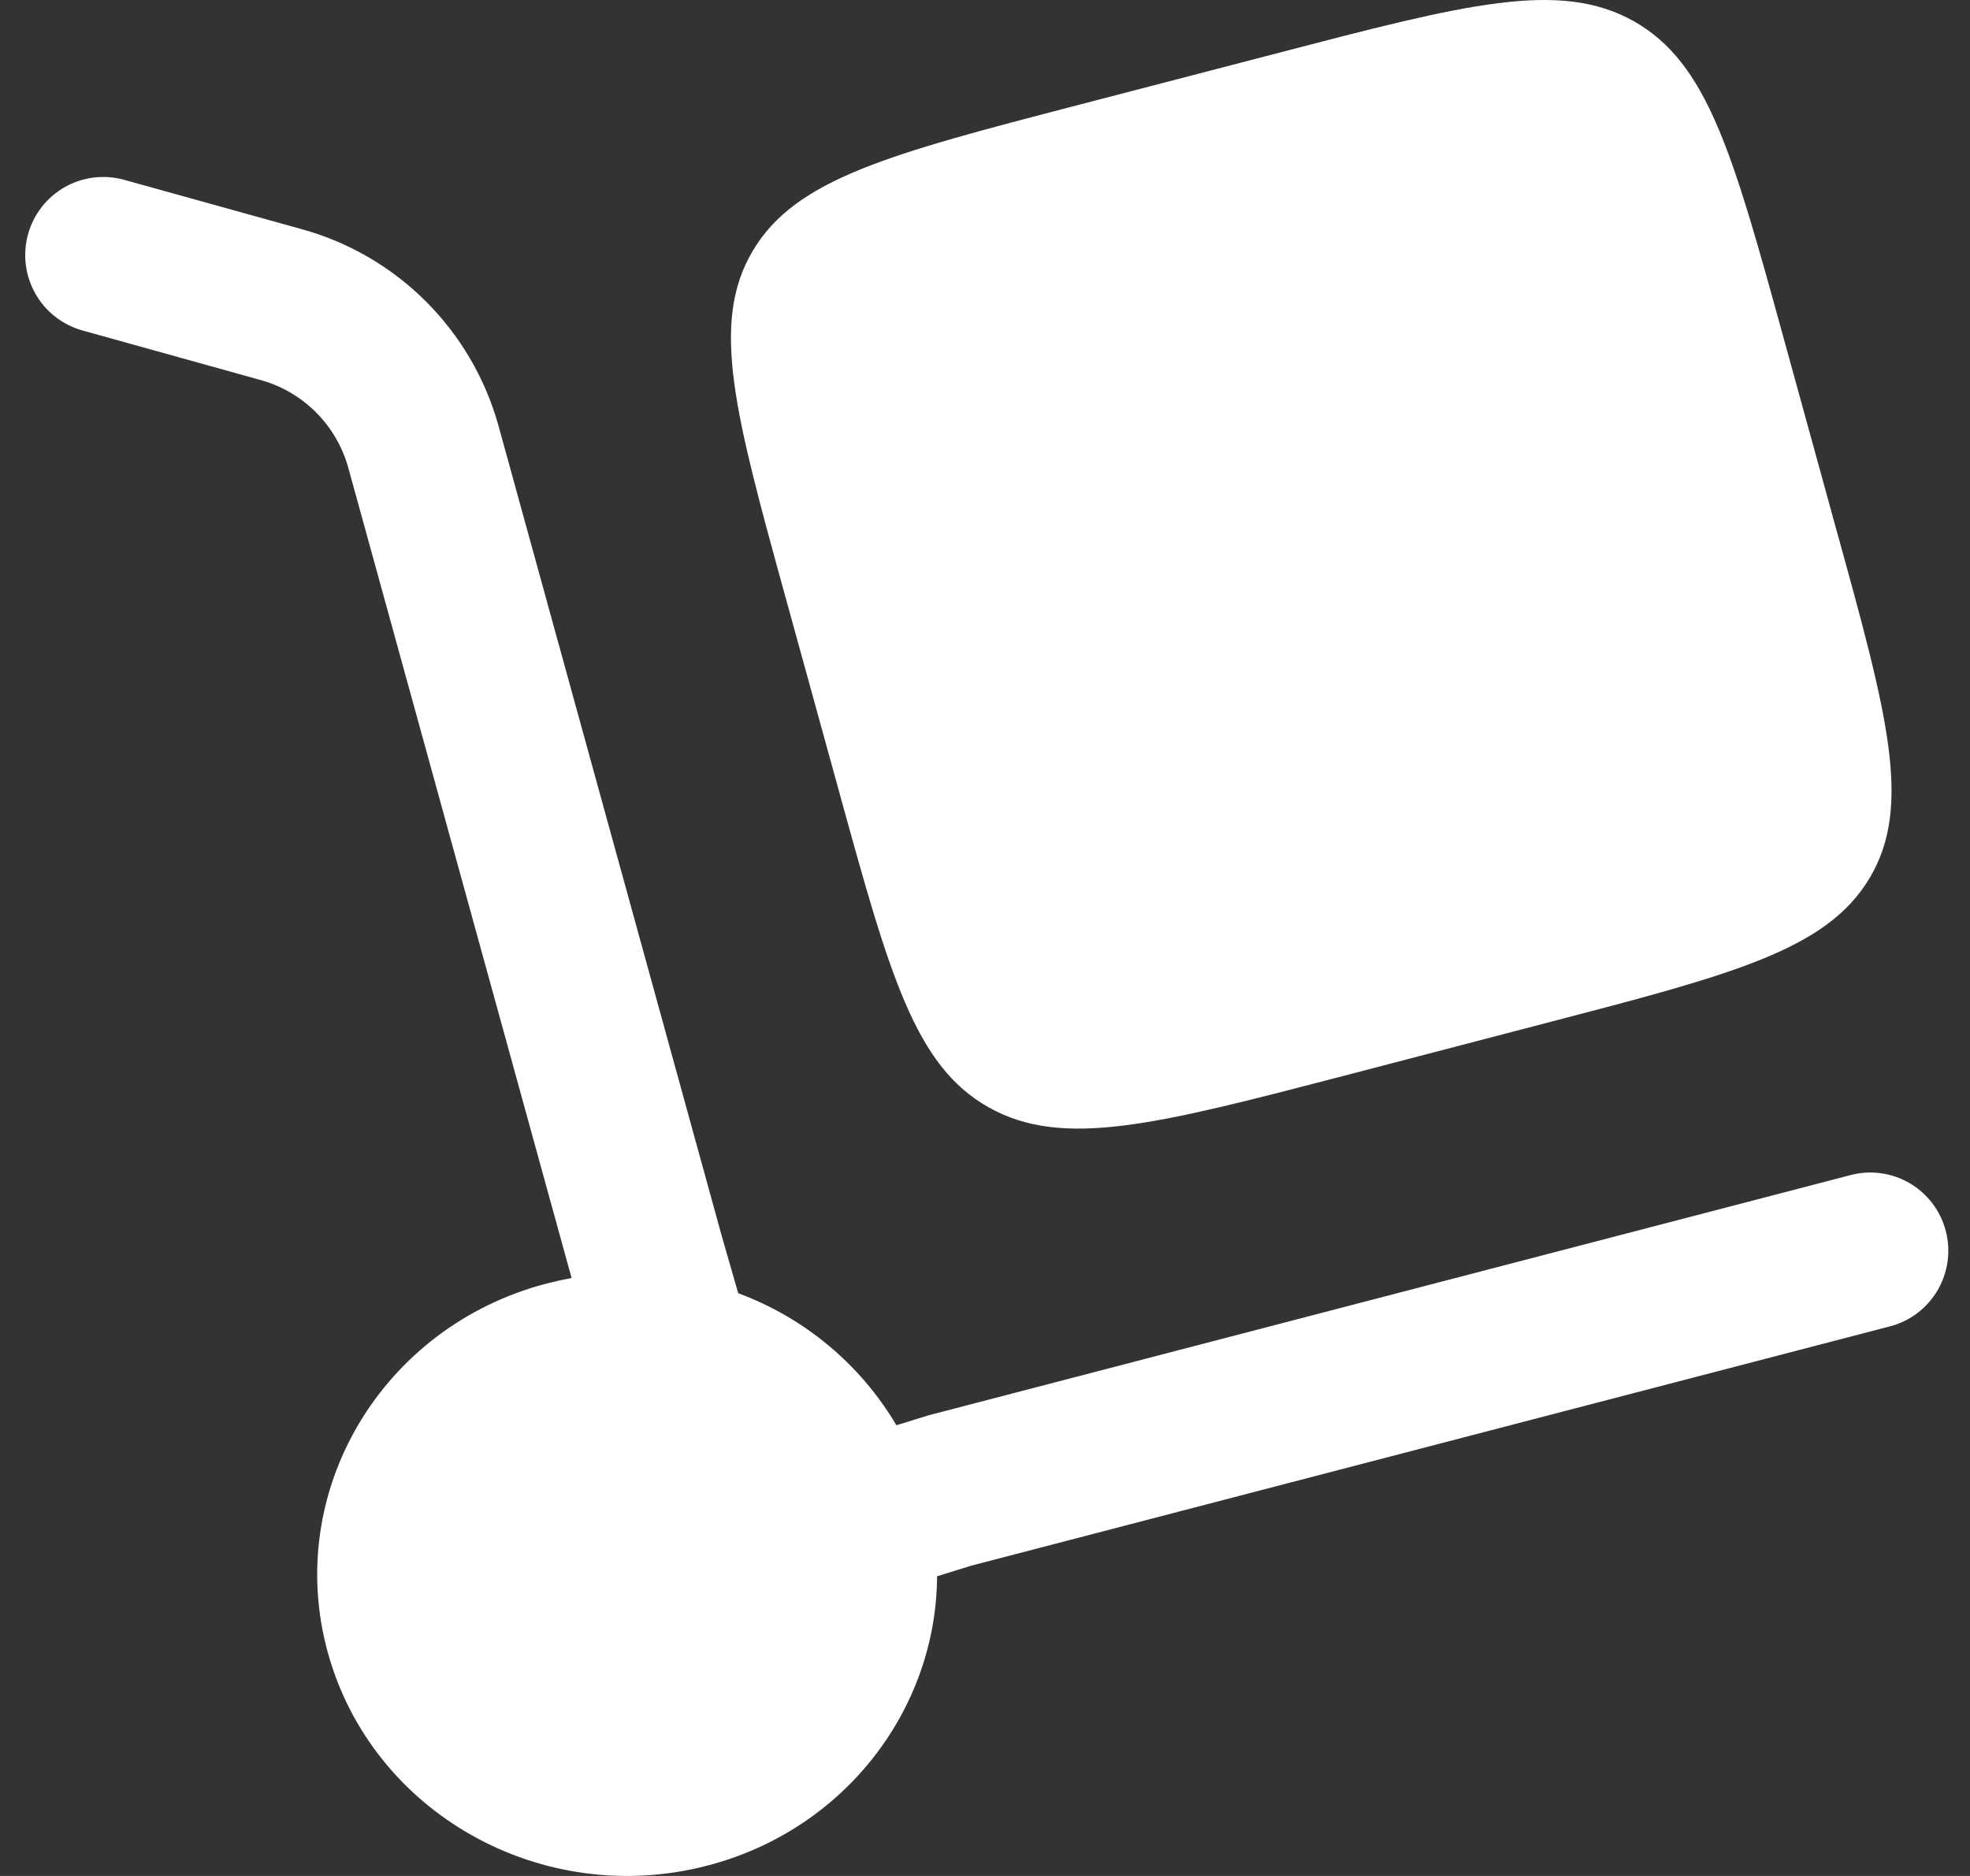
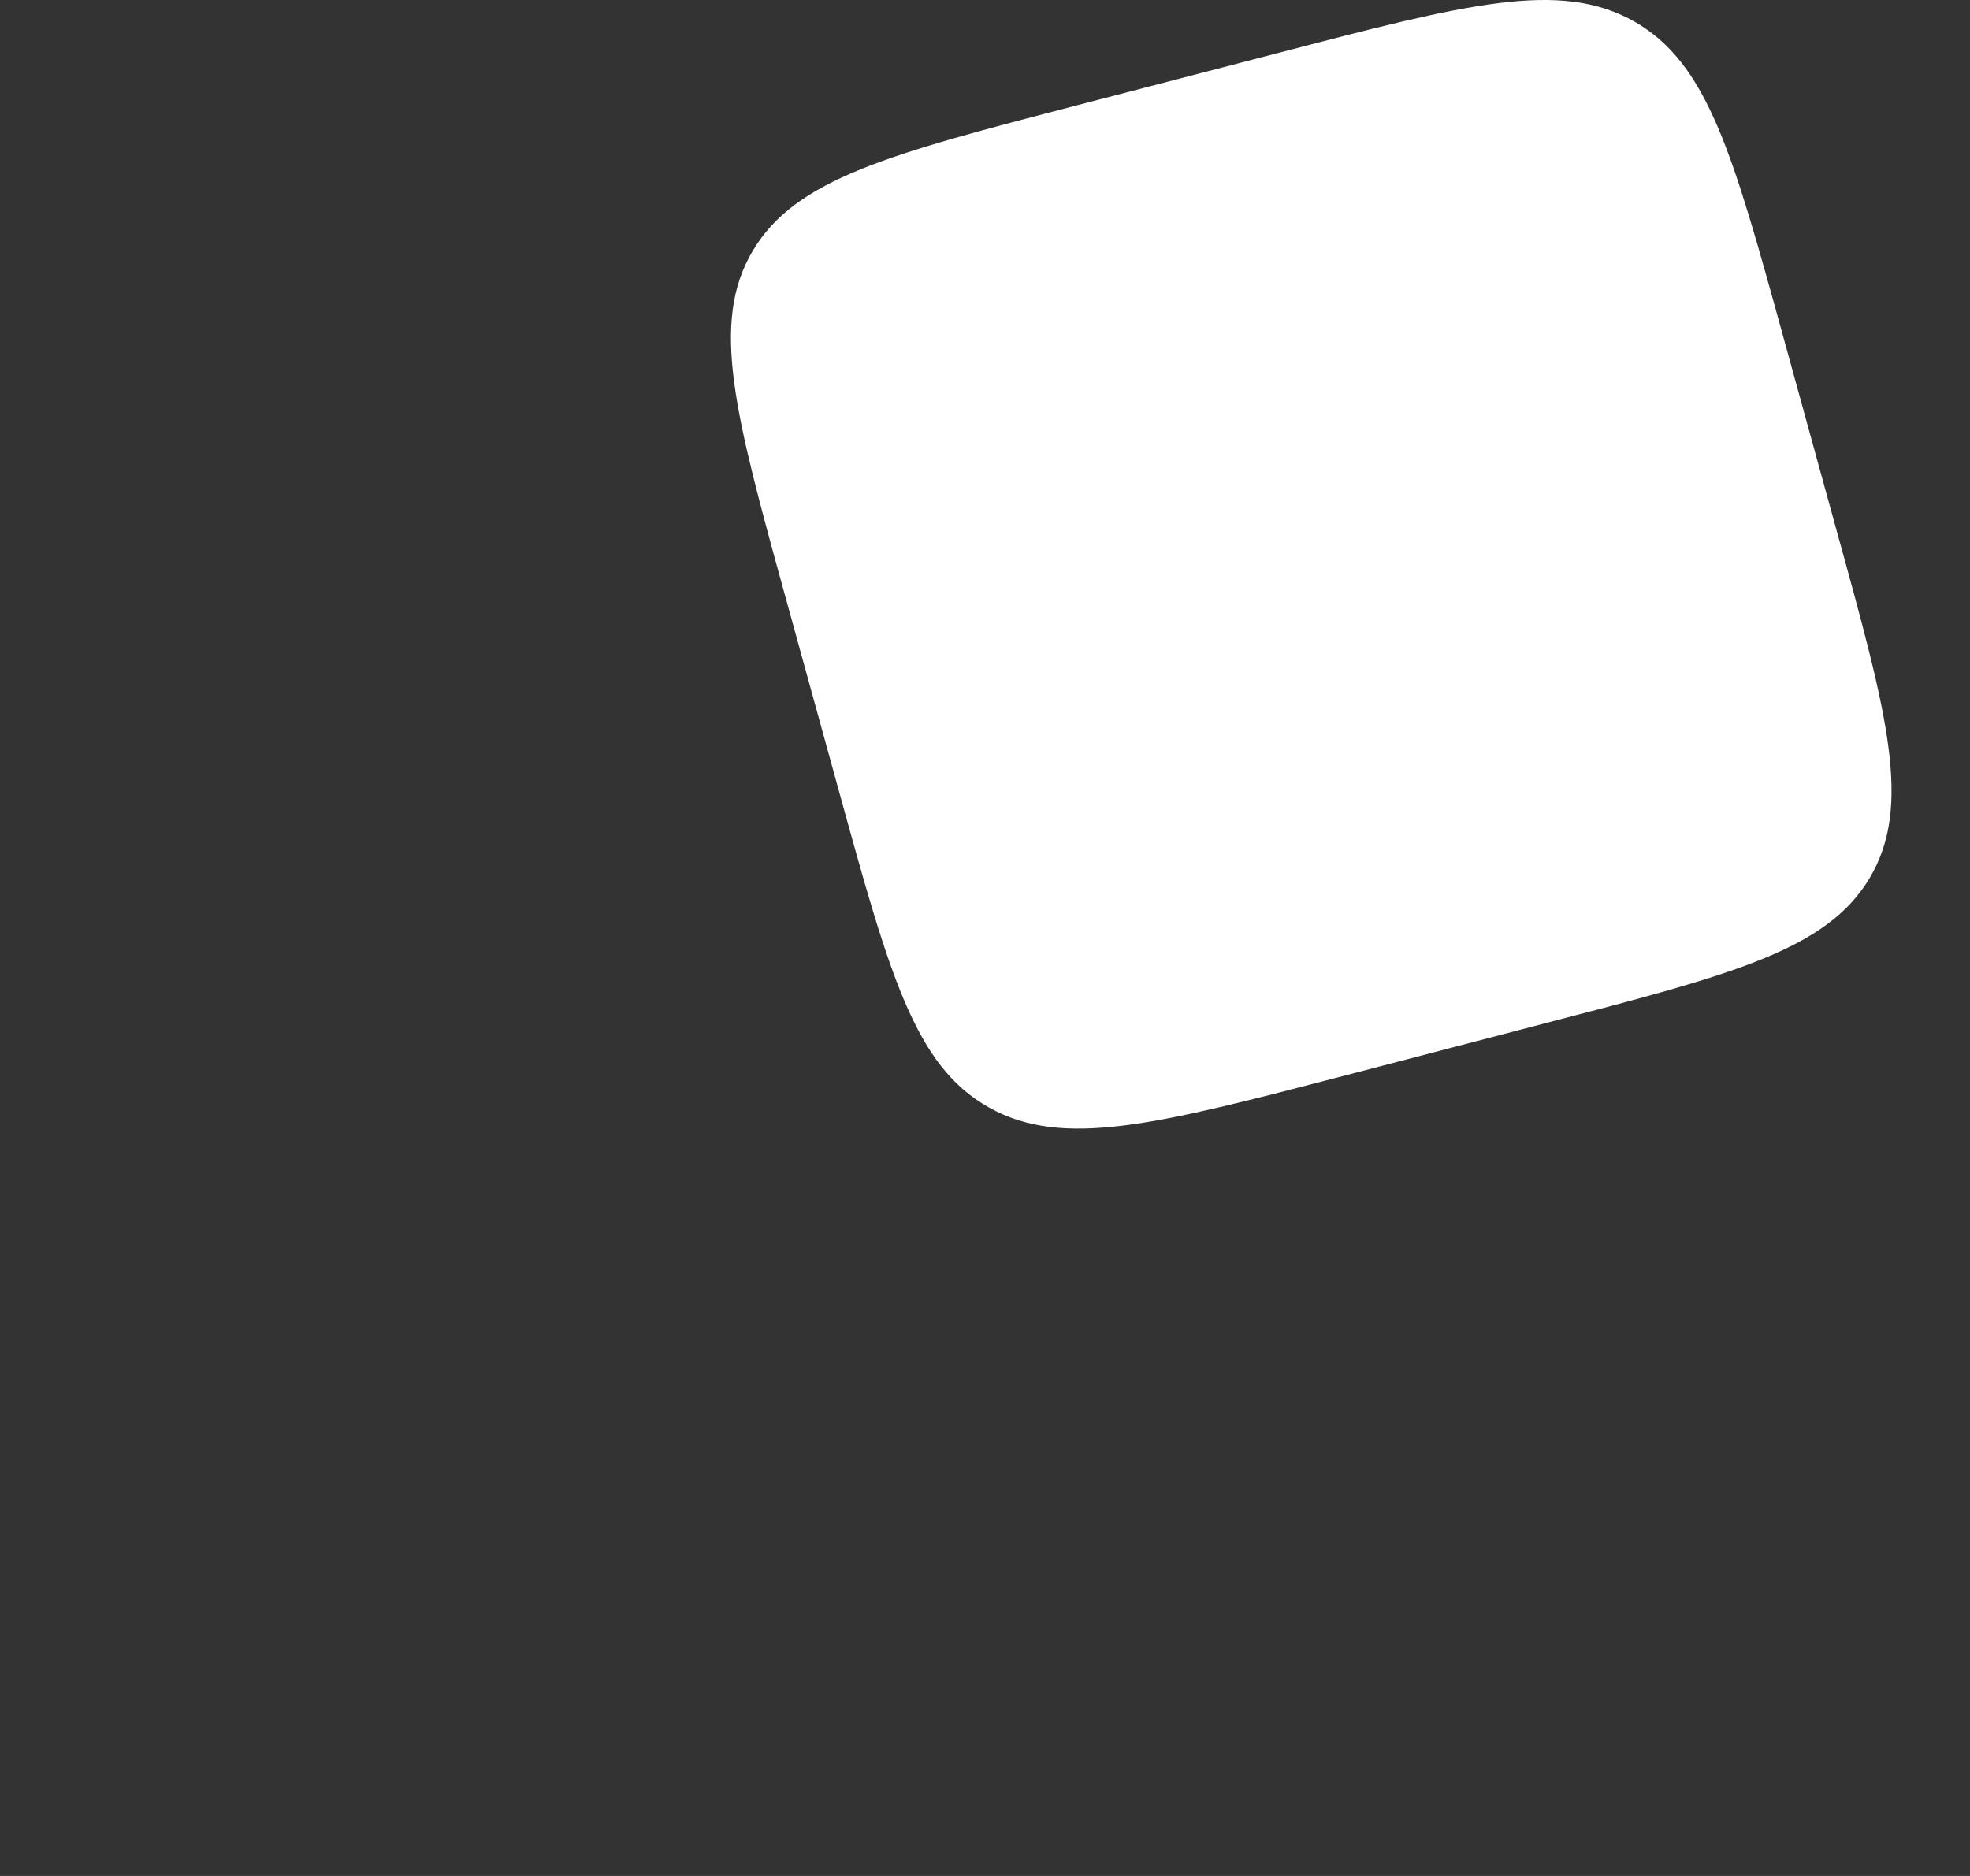
<svg xmlns="http://www.w3.org/2000/svg" width="42" height="40" viewBox="0 0 42 40" fill="none">
  <rect x="0" y="0" width="42" height="40" fill="#333333" stroke="none" />
  <path d="M16.747 12.734L17.888 16.874C18.963 20.774 19.5 22.726 21.08 23.612C22.66 24.501 24.666 23.977 28.677 22.932L32.932 21.821C36.943 20.777 38.949 20.254 39.862 18.719C40.775 17.181 40.239 15.23 39.161 11.33L38.022 7.192C36.947 3.29 36.409 1.339 34.831 0.452C33.249 -0.437 31.243 0.088 27.232 1.134L22.977 2.241C18.965 3.286 16.96 3.81 16.049 5.348C15.136 6.883 15.672 8.834 16.747 12.734Z" fill="white" />
-   <path d="M0.598 4.994C0.656 4.783 0.756 4.586 0.89 4.413C1.025 4.241 1.192 4.097 1.382 3.989C1.572 3.881 1.782 3.812 1.998 3.786C2.215 3.759 2.435 3.776 2.646 3.834L6.42 4.883C7.42 5.156 8.332 5.684 9.068 6.415C9.805 7.147 10.34 8.057 10.622 9.057L15.389 26.359L15.739 27.575C17.152 28.097 18.343 29.091 19.112 30.39L19.799 30.177L39.456 25.055C39.667 24.999 39.888 24.986 40.104 25.017C40.32 25.047 40.528 25.119 40.717 25.23C40.905 25.341 41.069 25.488 41.201 25.662C41.333 25.837 41.429 26.036 41.484 26.248C41.539 26.46 41.552 26.68 41.522 26.897C41.492 27.114 41.419 27.323 41.309 27.512C41.198 27.7 41.052 27.866 40.878 27.998C40.704 28.13 40.505 28.226 40.294 28.281L20.71 33.383L19.978 33.61C19.965 36.432 18.021 39.014 15.081 39.779C11.557 40.699 7.933 38.663 6.989 35.237C6.045 31.81 8.137 28.283 11.661 27.366C11.837 27.321 12.012 27.283 12.186 27.25L7.417 9.943C7.288 9.499 7.047 9.096 6.717 8.772C6.387 8.449 5.979 8.216 5.533 8.097L1.757 7.046C1.546 6.987 1.35 6.888 1.177 6.753C1.005 6.619 0.861 6.451 0.754 6.261C0.646 6.07 0.577 5.86 0.55 5.643C0.523 5.426 0.54 5.205 0.598 4.994Z" fill="white" />
</svg>